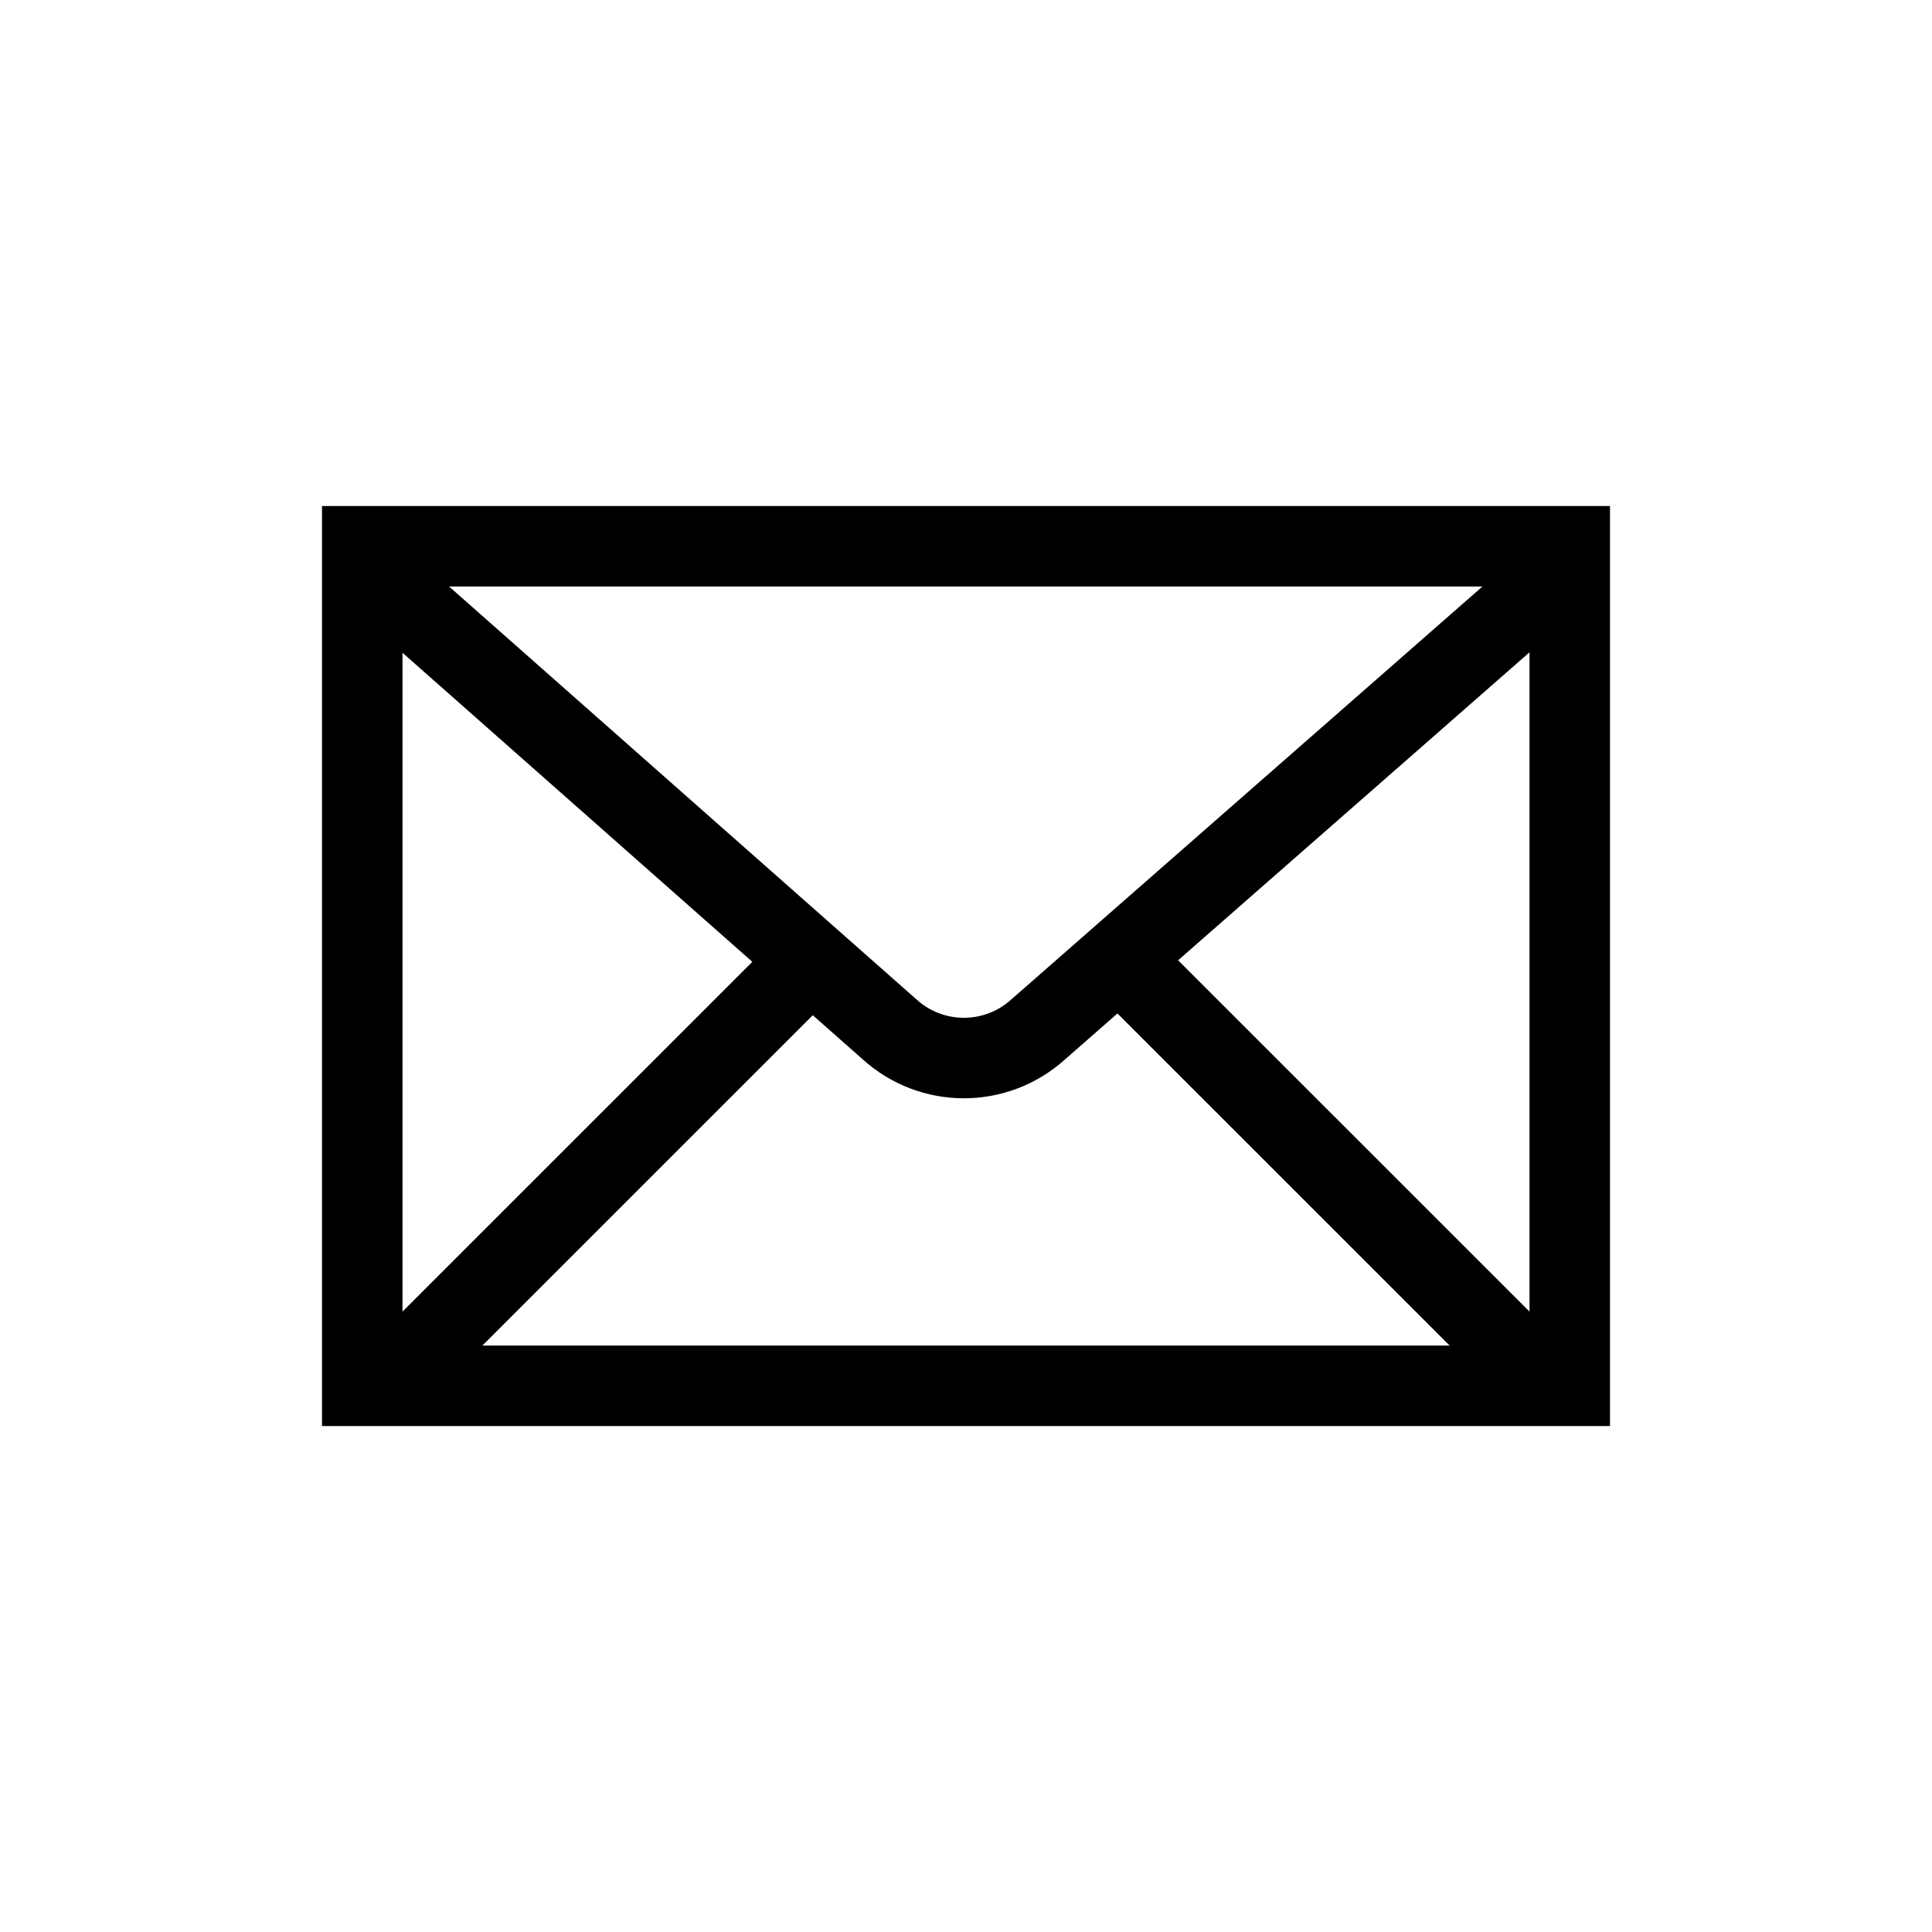
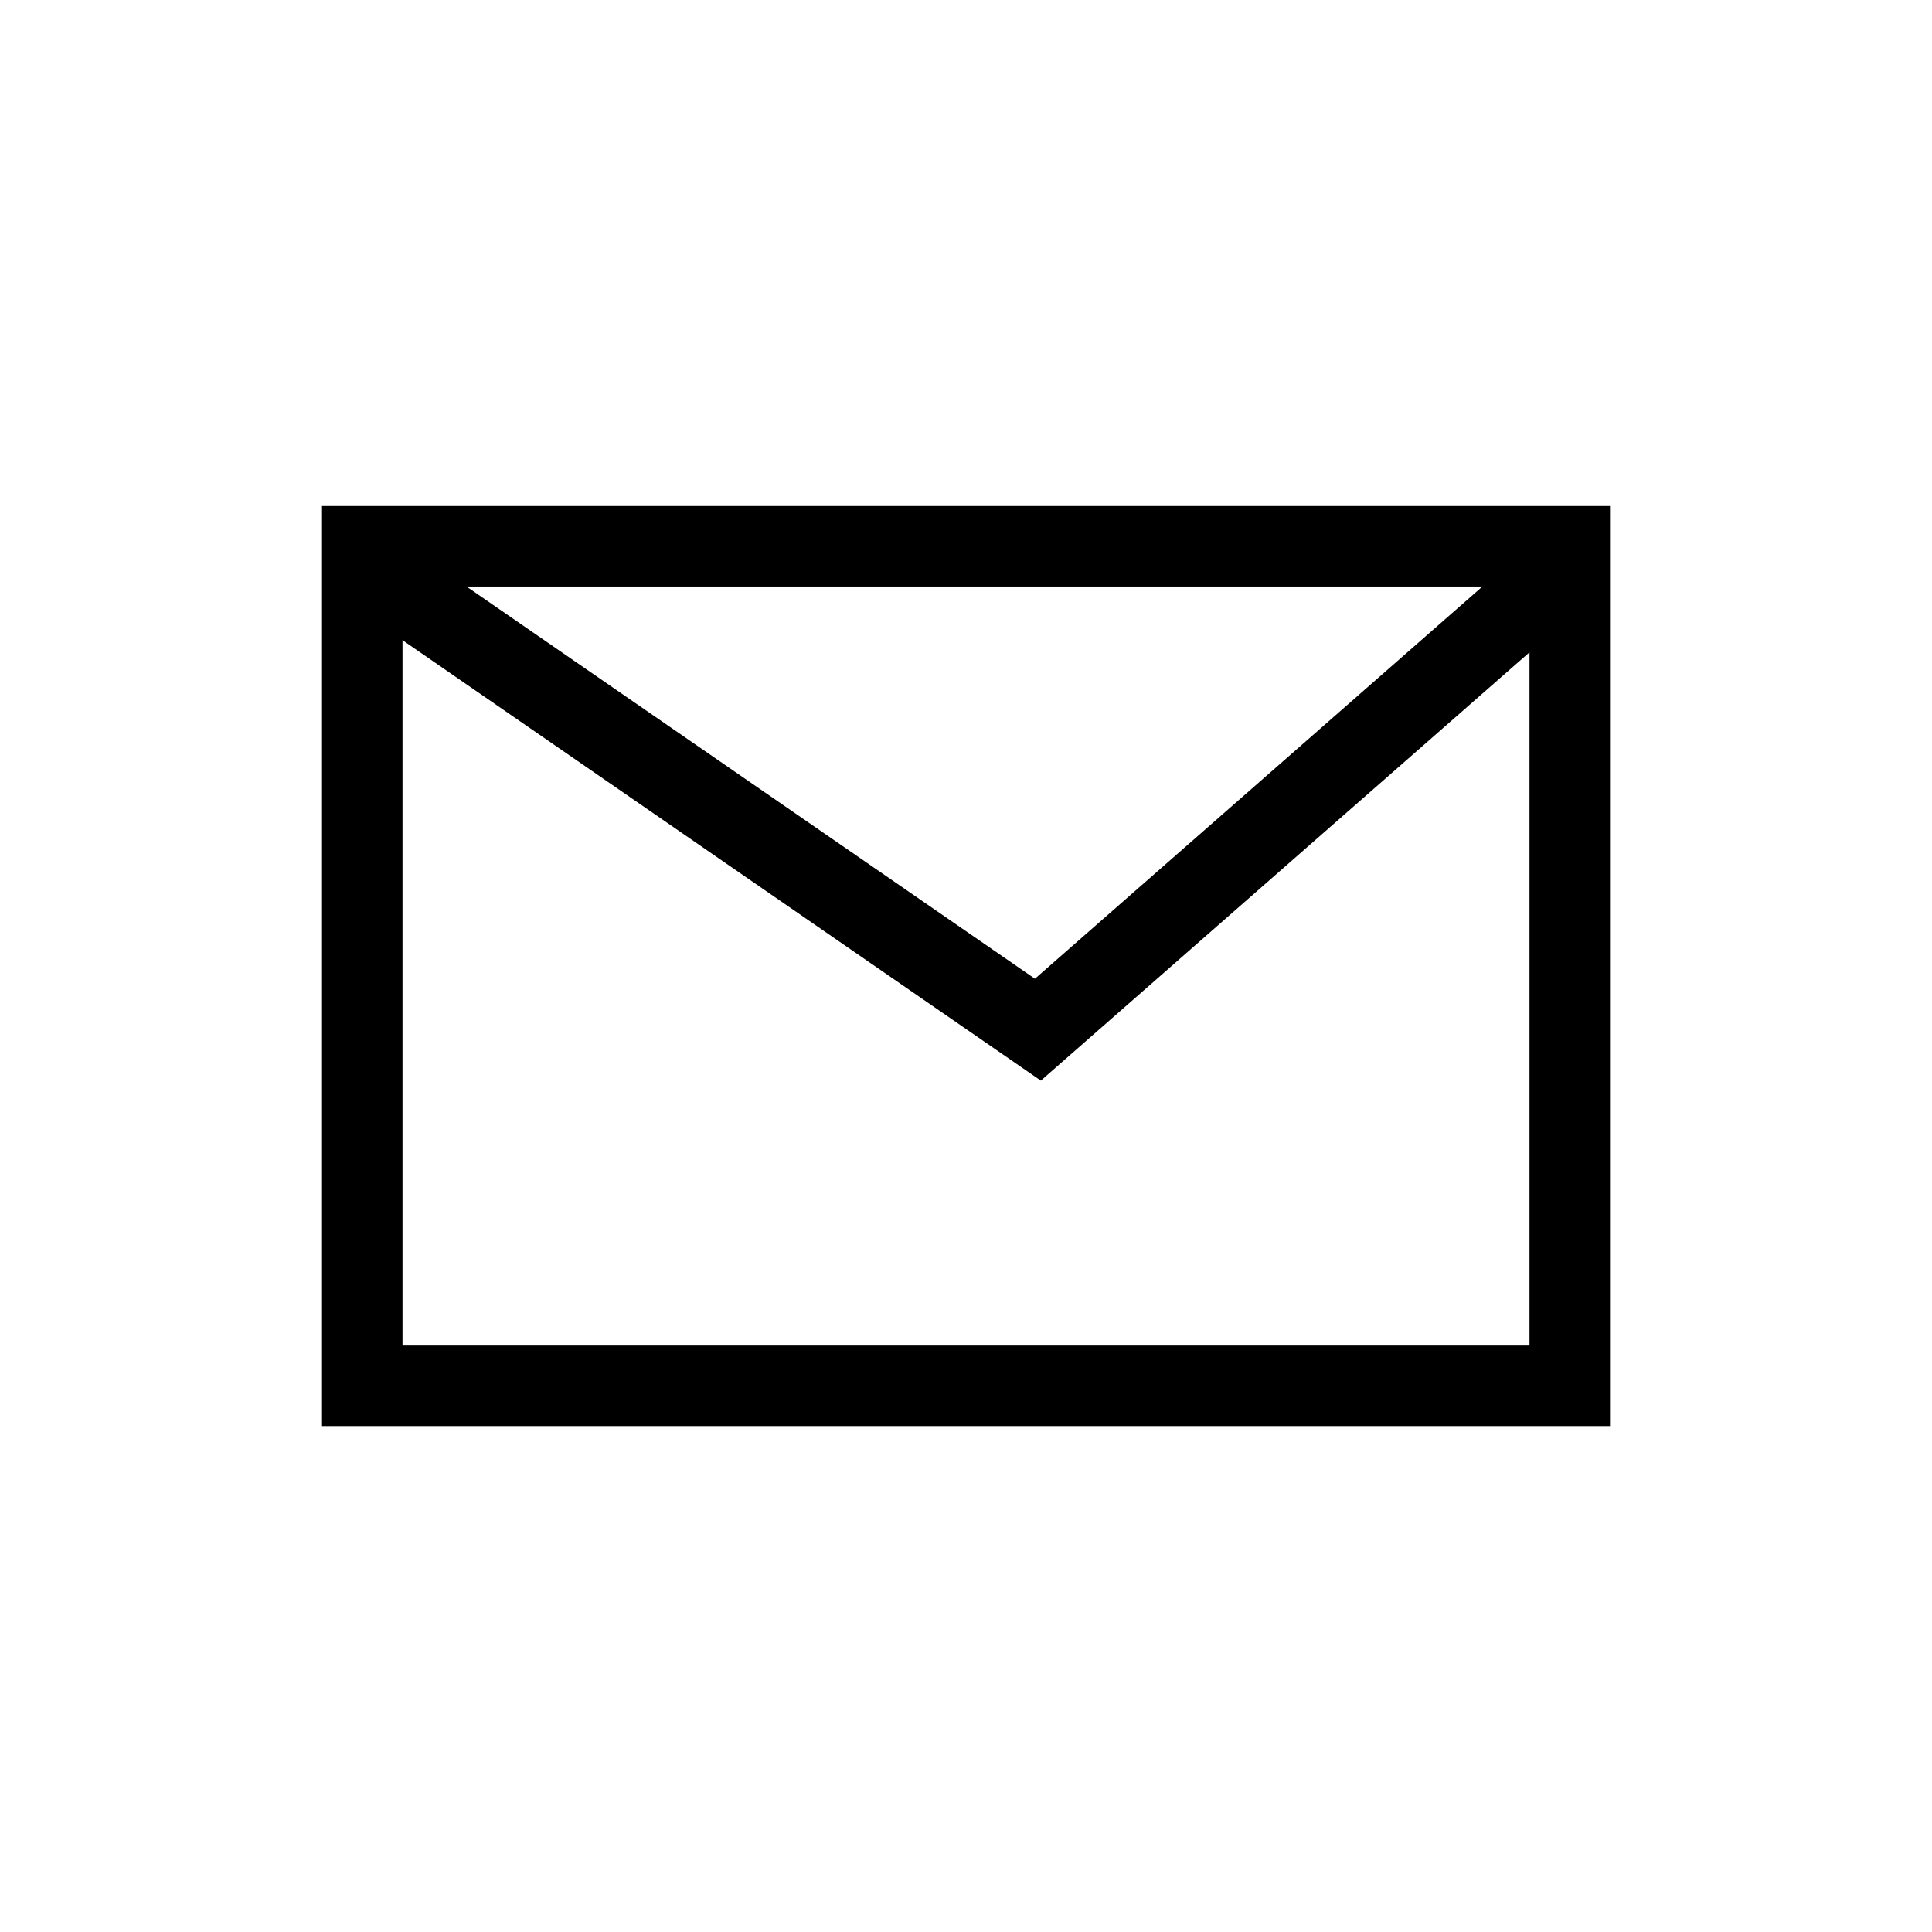
<svg xmlns="http://www.w3.org/2000/svg" width="24" height="24" viewBox="0 0 24 24" fill="none">
-   <path d="M14 12.001L19 17" stroke="black" stroke-miterlimit="10" />
-   <path d="M5 17L10 12.001" stroke="black" stroke-miterlimit="10" />
-   <path d="M19.5 7L12.893 12.791C12.368 13.262 11.572 13.262 11.047 12.784L4.5 7" stroke="black" stroke-miterlimit="10" />
+   <path d="M19.5 7L12.893 12.791L4.5 7" stroke="black" stroke-miterlimit="10" />
  <rect x="4.5" y="6.786" width="15" height="10.429" stroke="black" />
</svg>